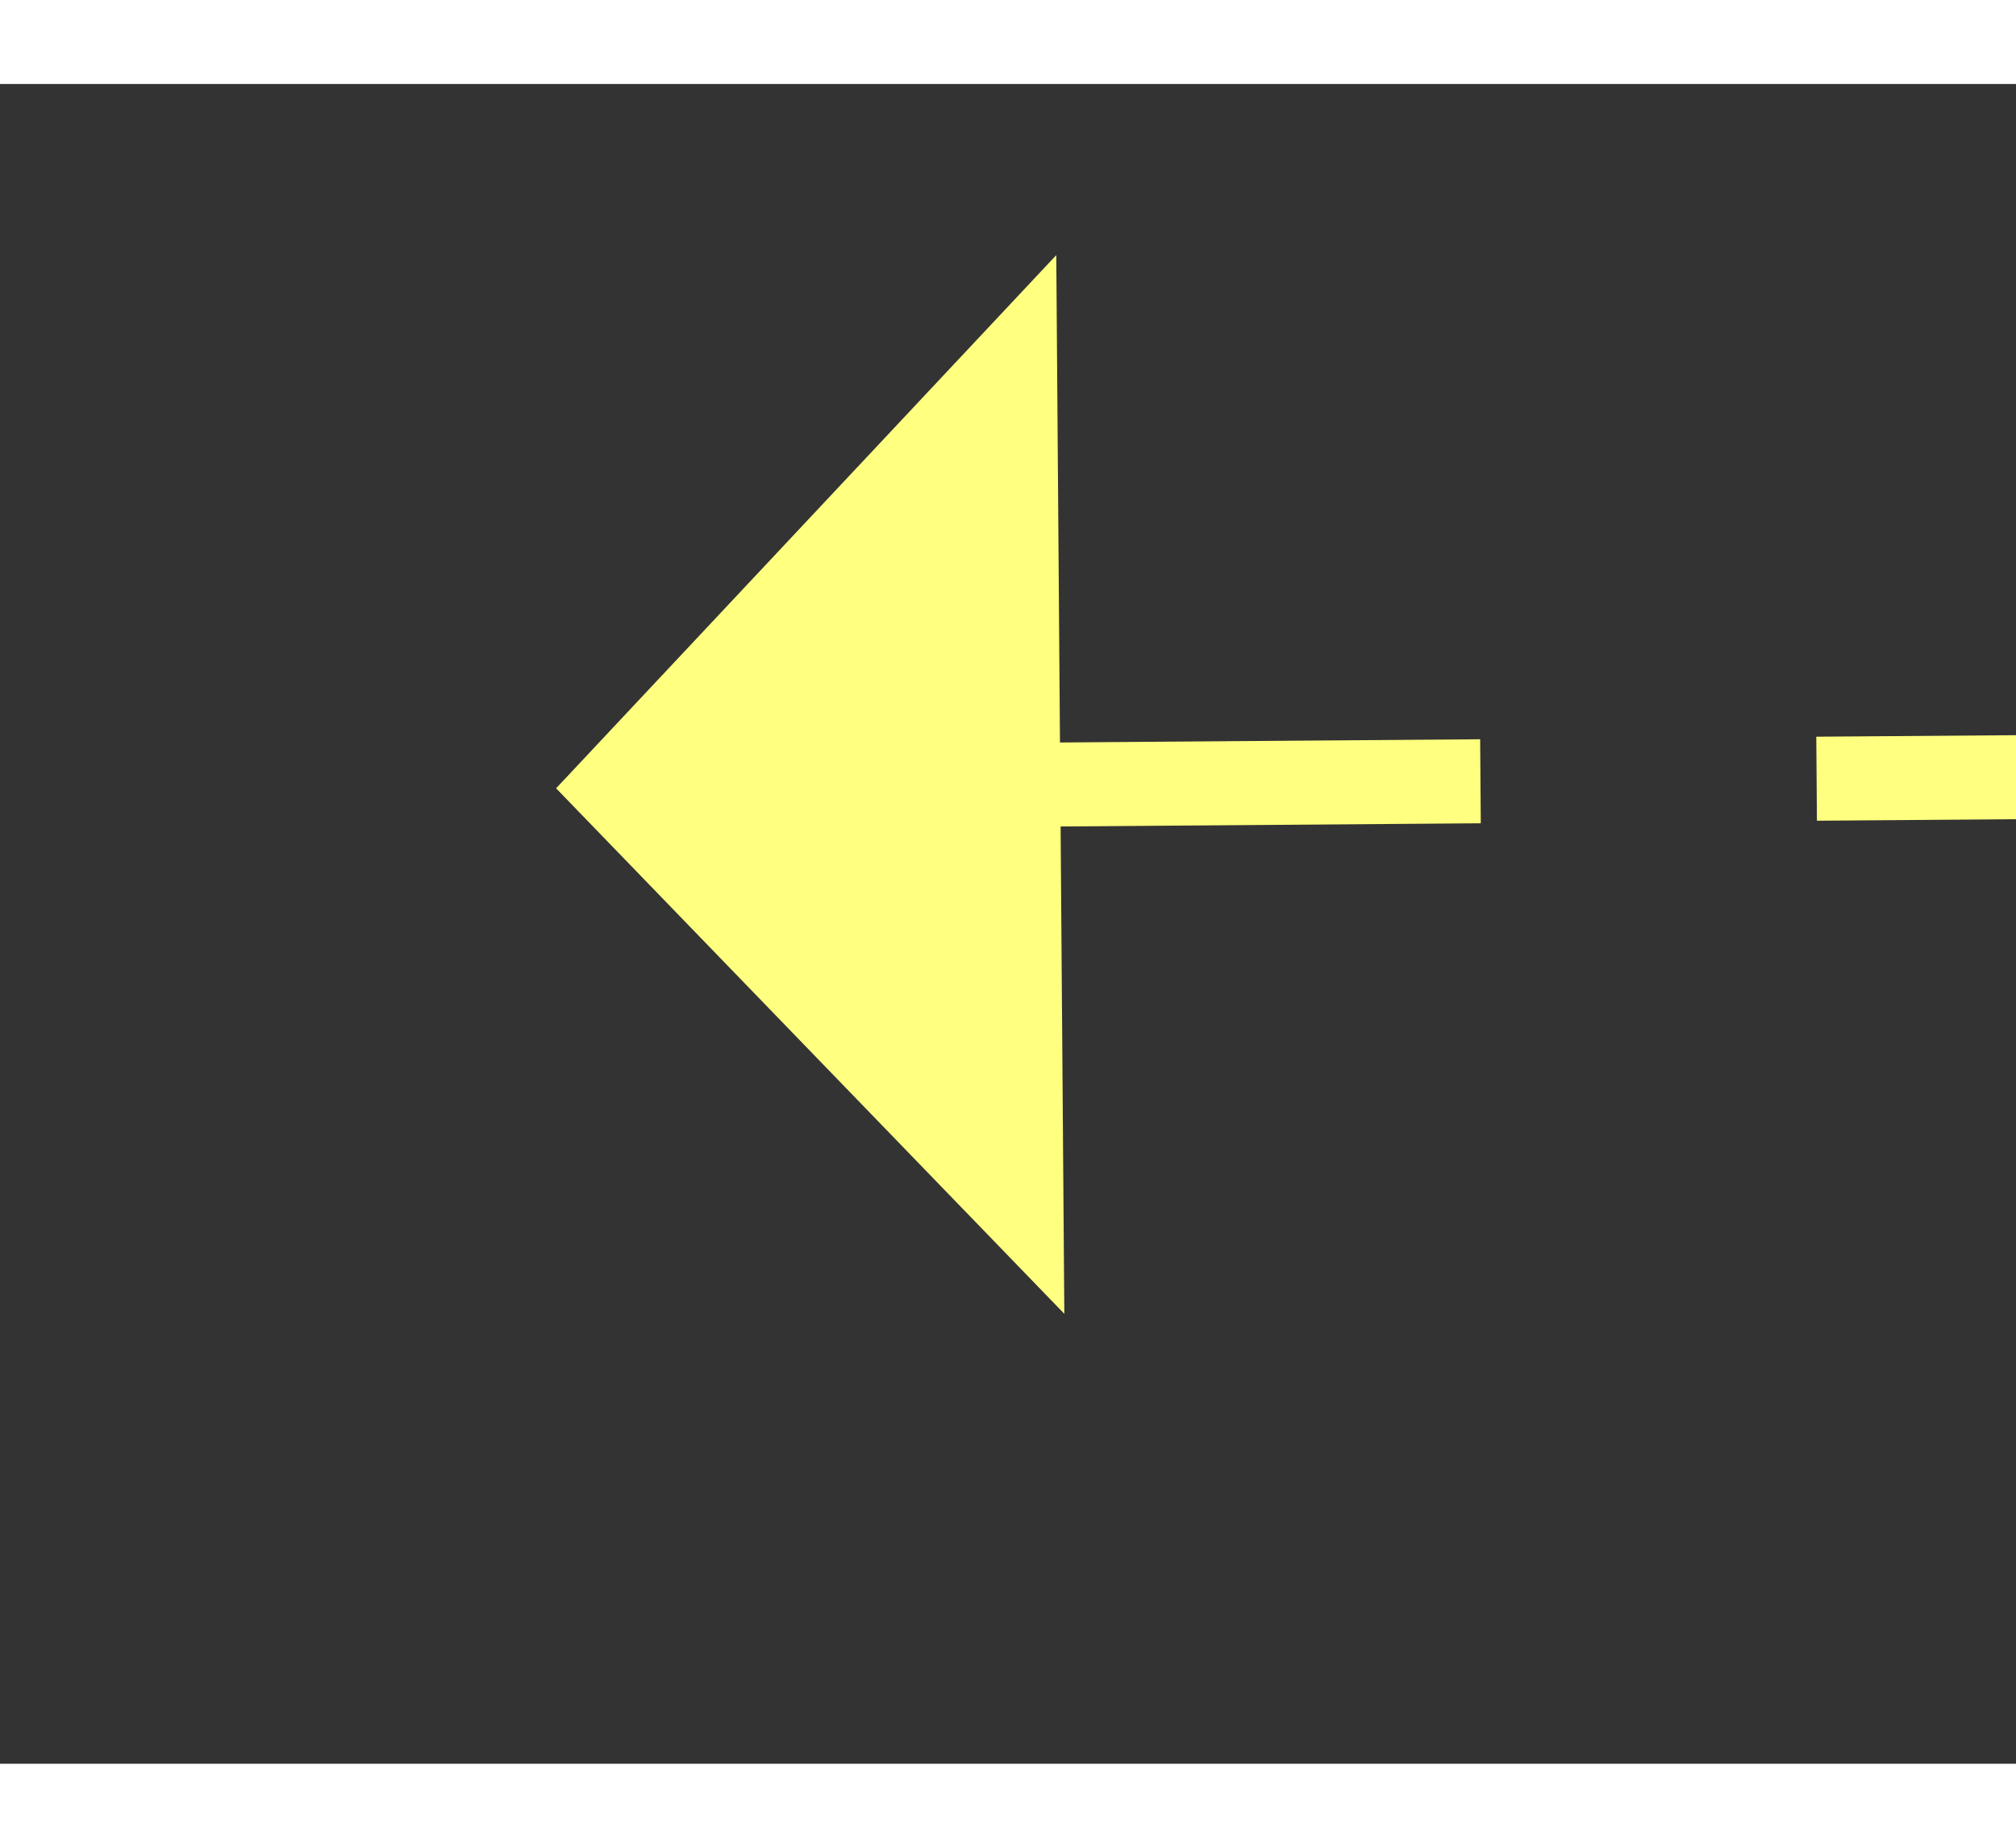
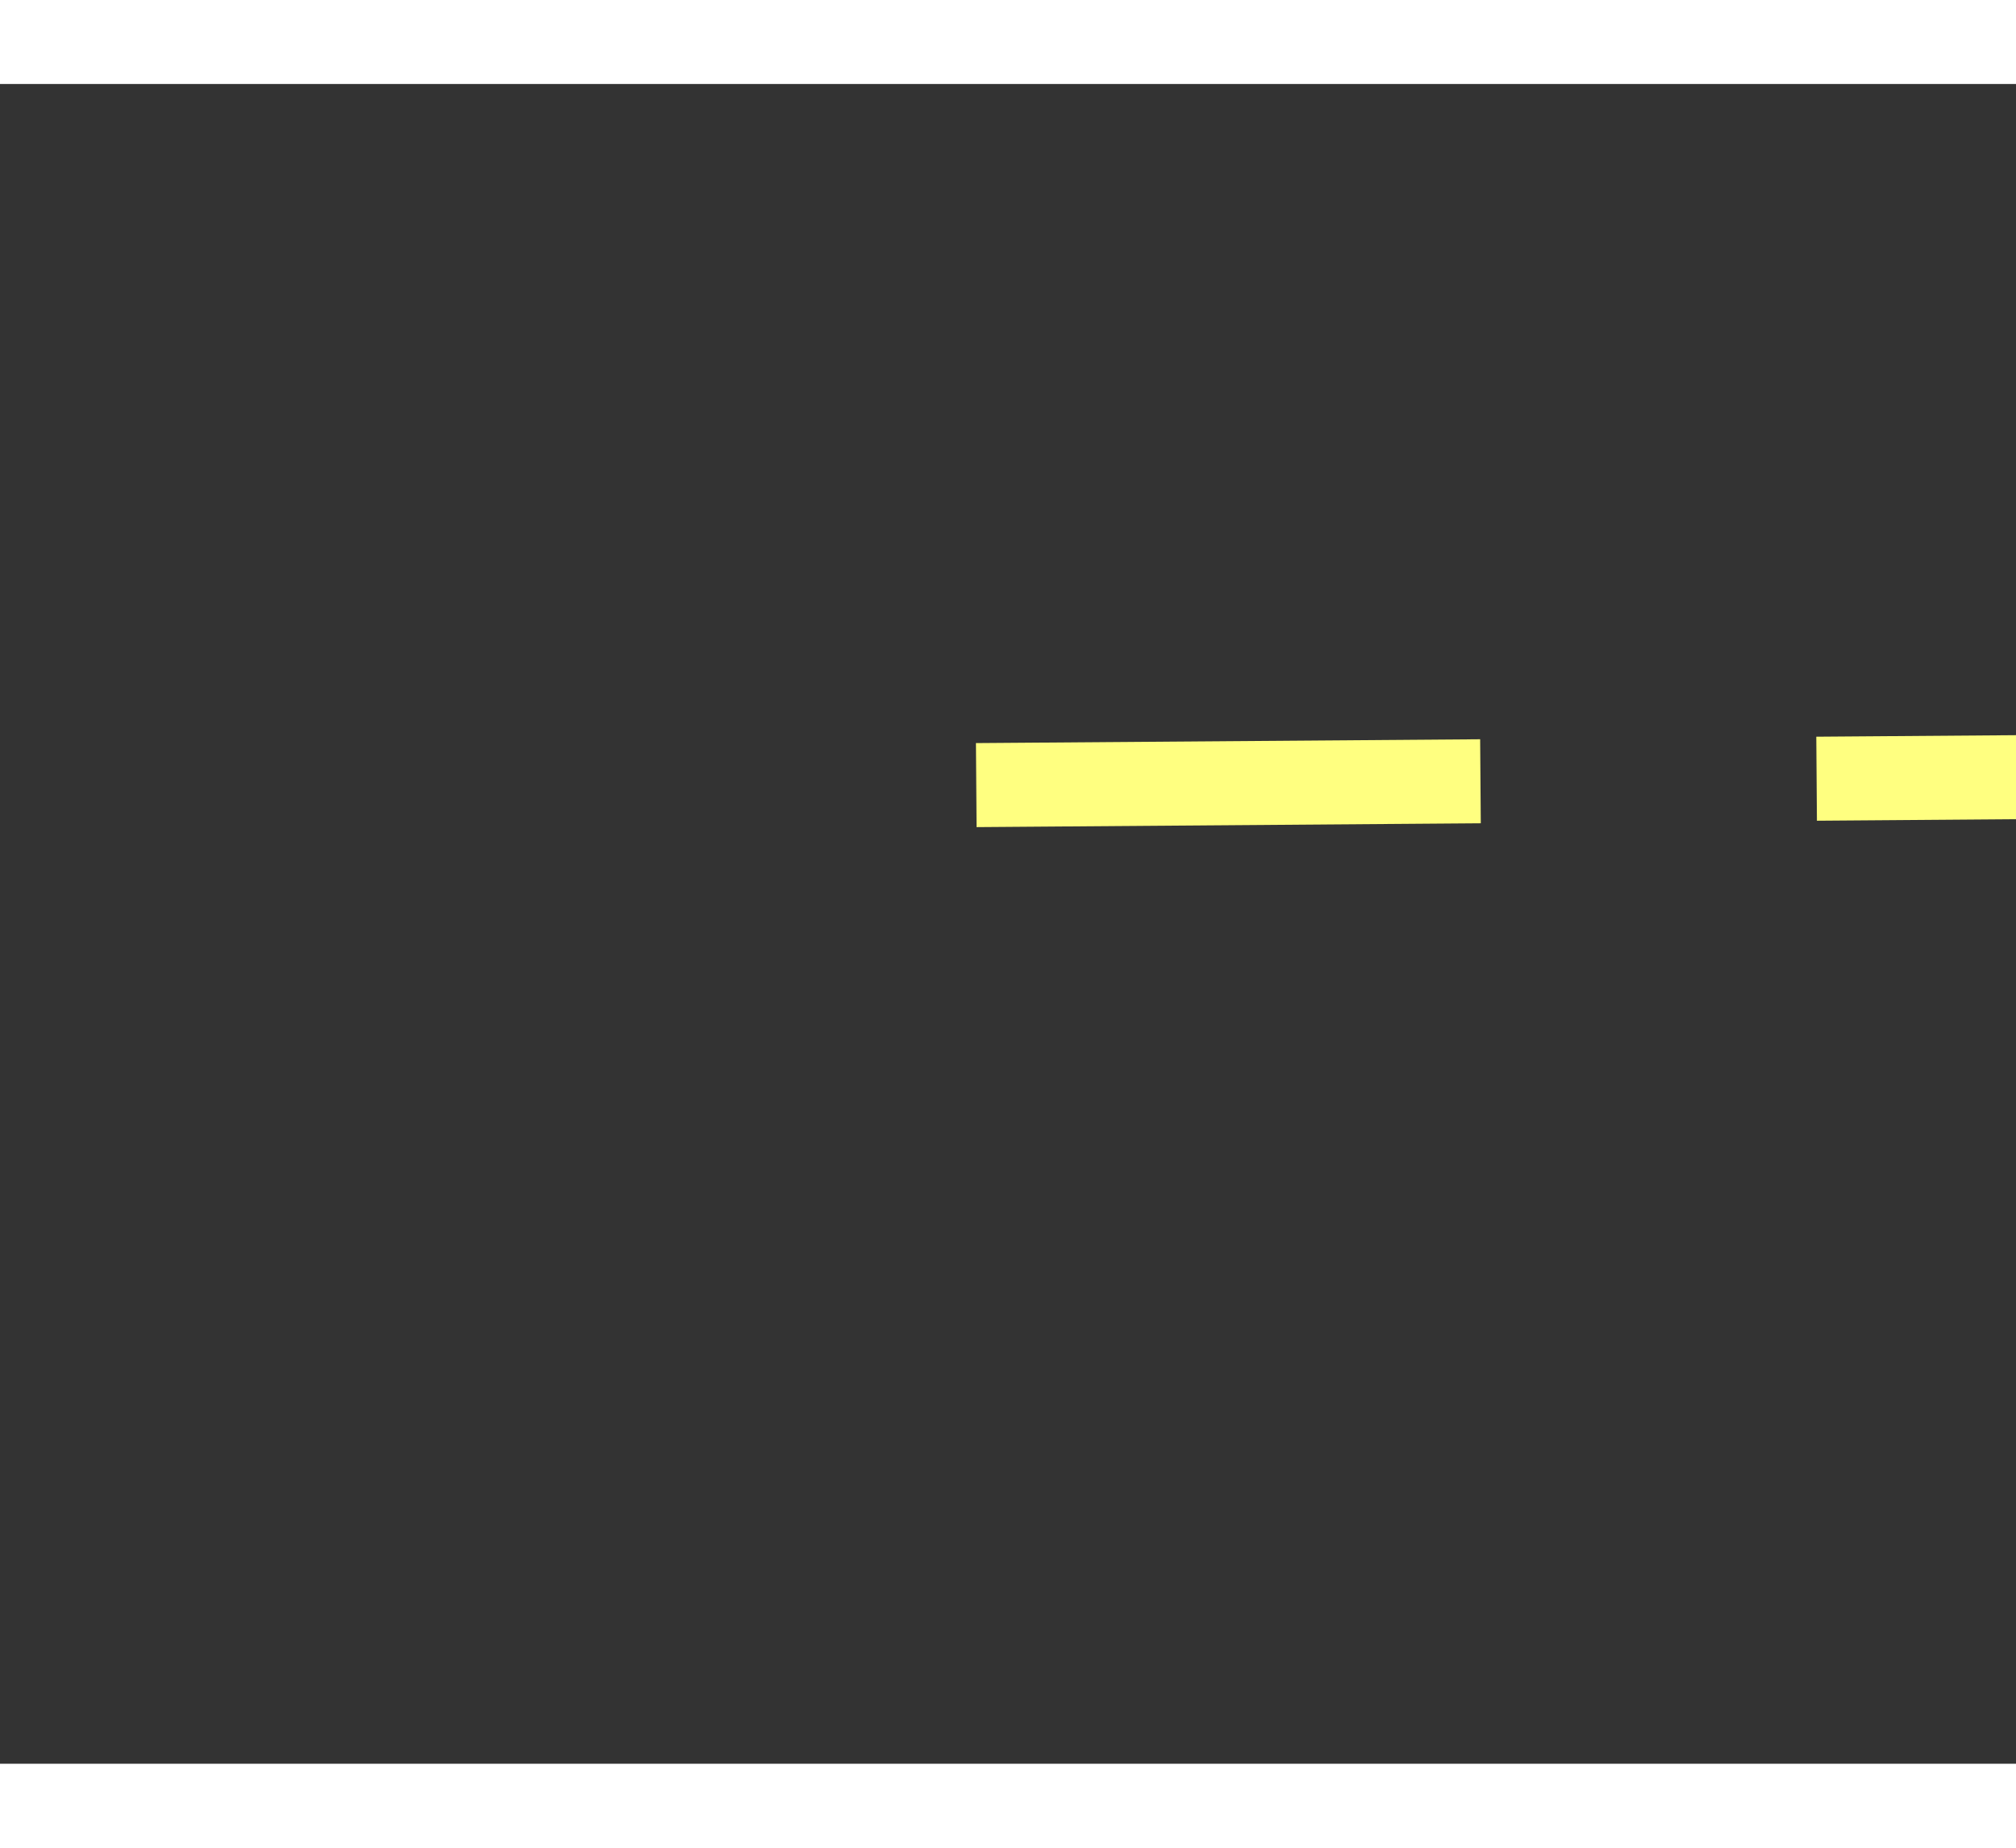
<svg xmlns="http://www.w3.org/2000/svg" version="1.1" width="24px" height="22px" preserveAspectRatio="xMinYMid meet" viewBox="530 3827  24 20">
  <rect x="530" y="3827" width="24" height="20" fill="#333333" stroke="none" />
  <g transform="matrix(-0.899 -0.438 0.438 -0.899 -652.884 7523.27 )">
-     <path d="M 549 3880.8  L 555 3874.5  L 549 3868.2  L 549 3880.8  Z " fill-rule="nonzero" fill="#ffff80" stroke="none" transform="matrix(0.896 -0.445 0.445 0.896 -1675.528 611.661 )" />
    <path d="M 375 3874.5  L 550 3874.5  " stroke-width="1" stroke-dasharray="9,4" stroke="#ffff80" fill="none" transform="matrix(0.896 -0.445 0.445 0.896 -1675.528 611.661 )" />
  </g>
</svg>